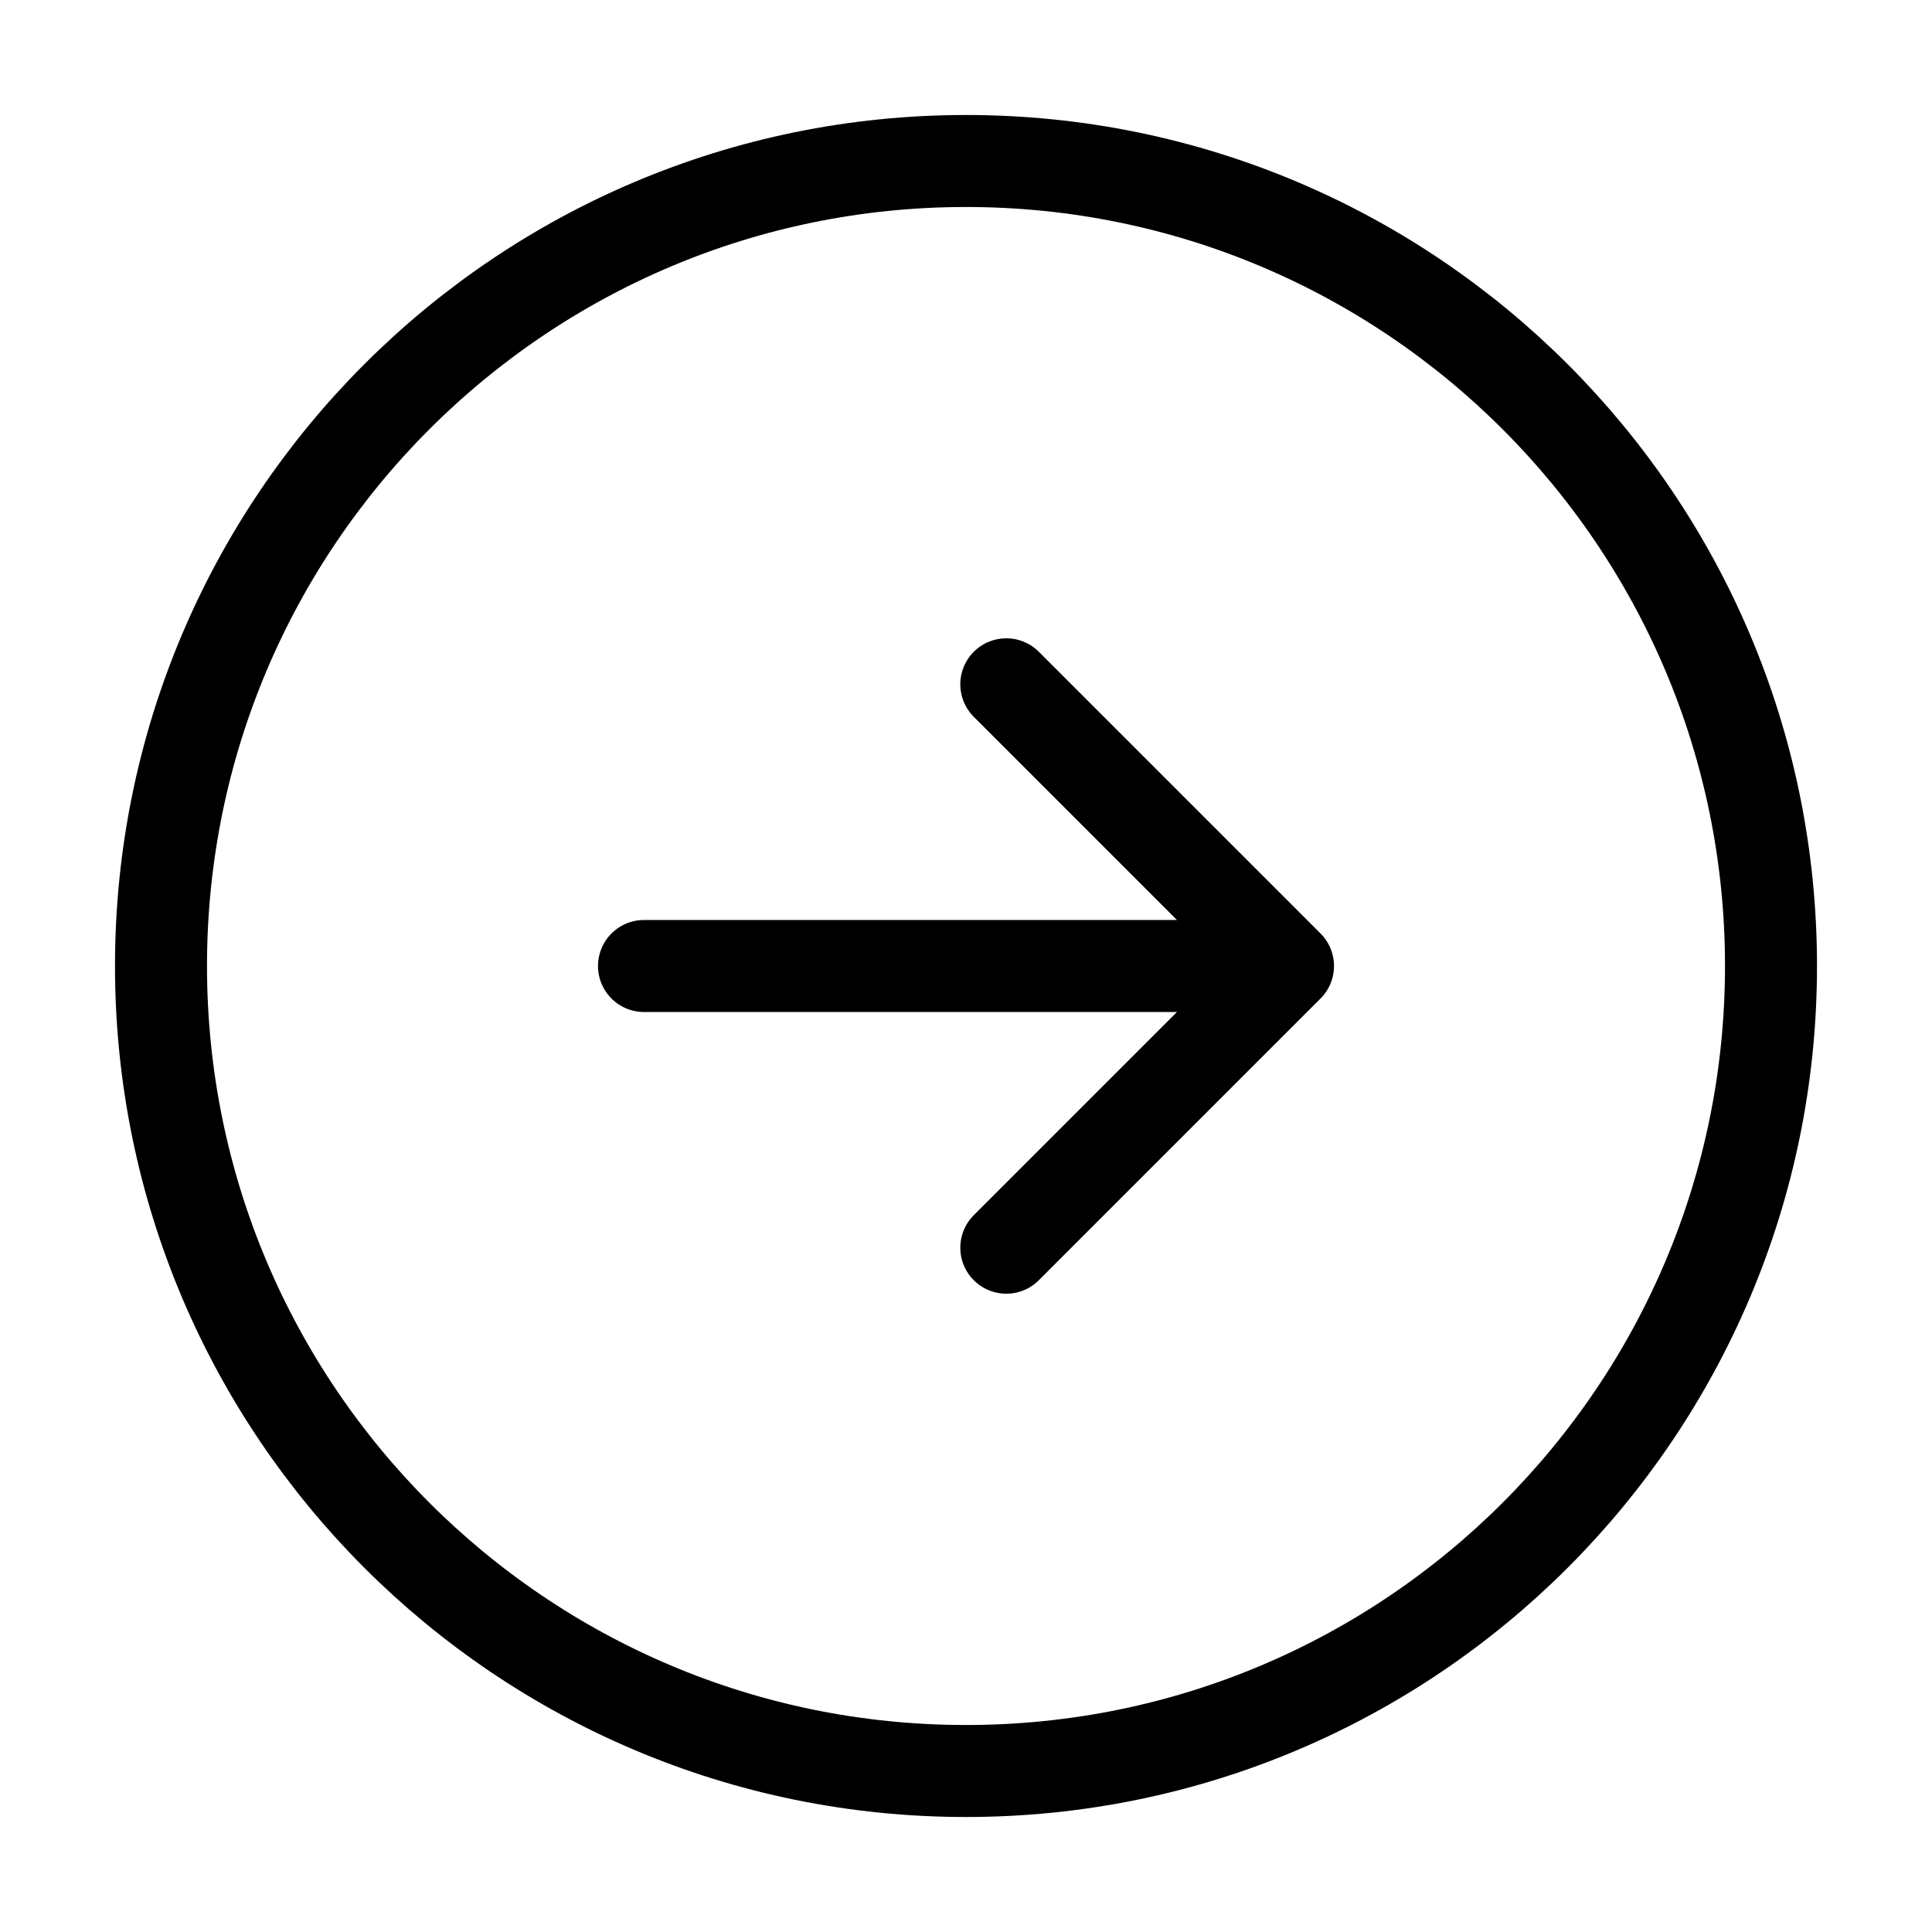
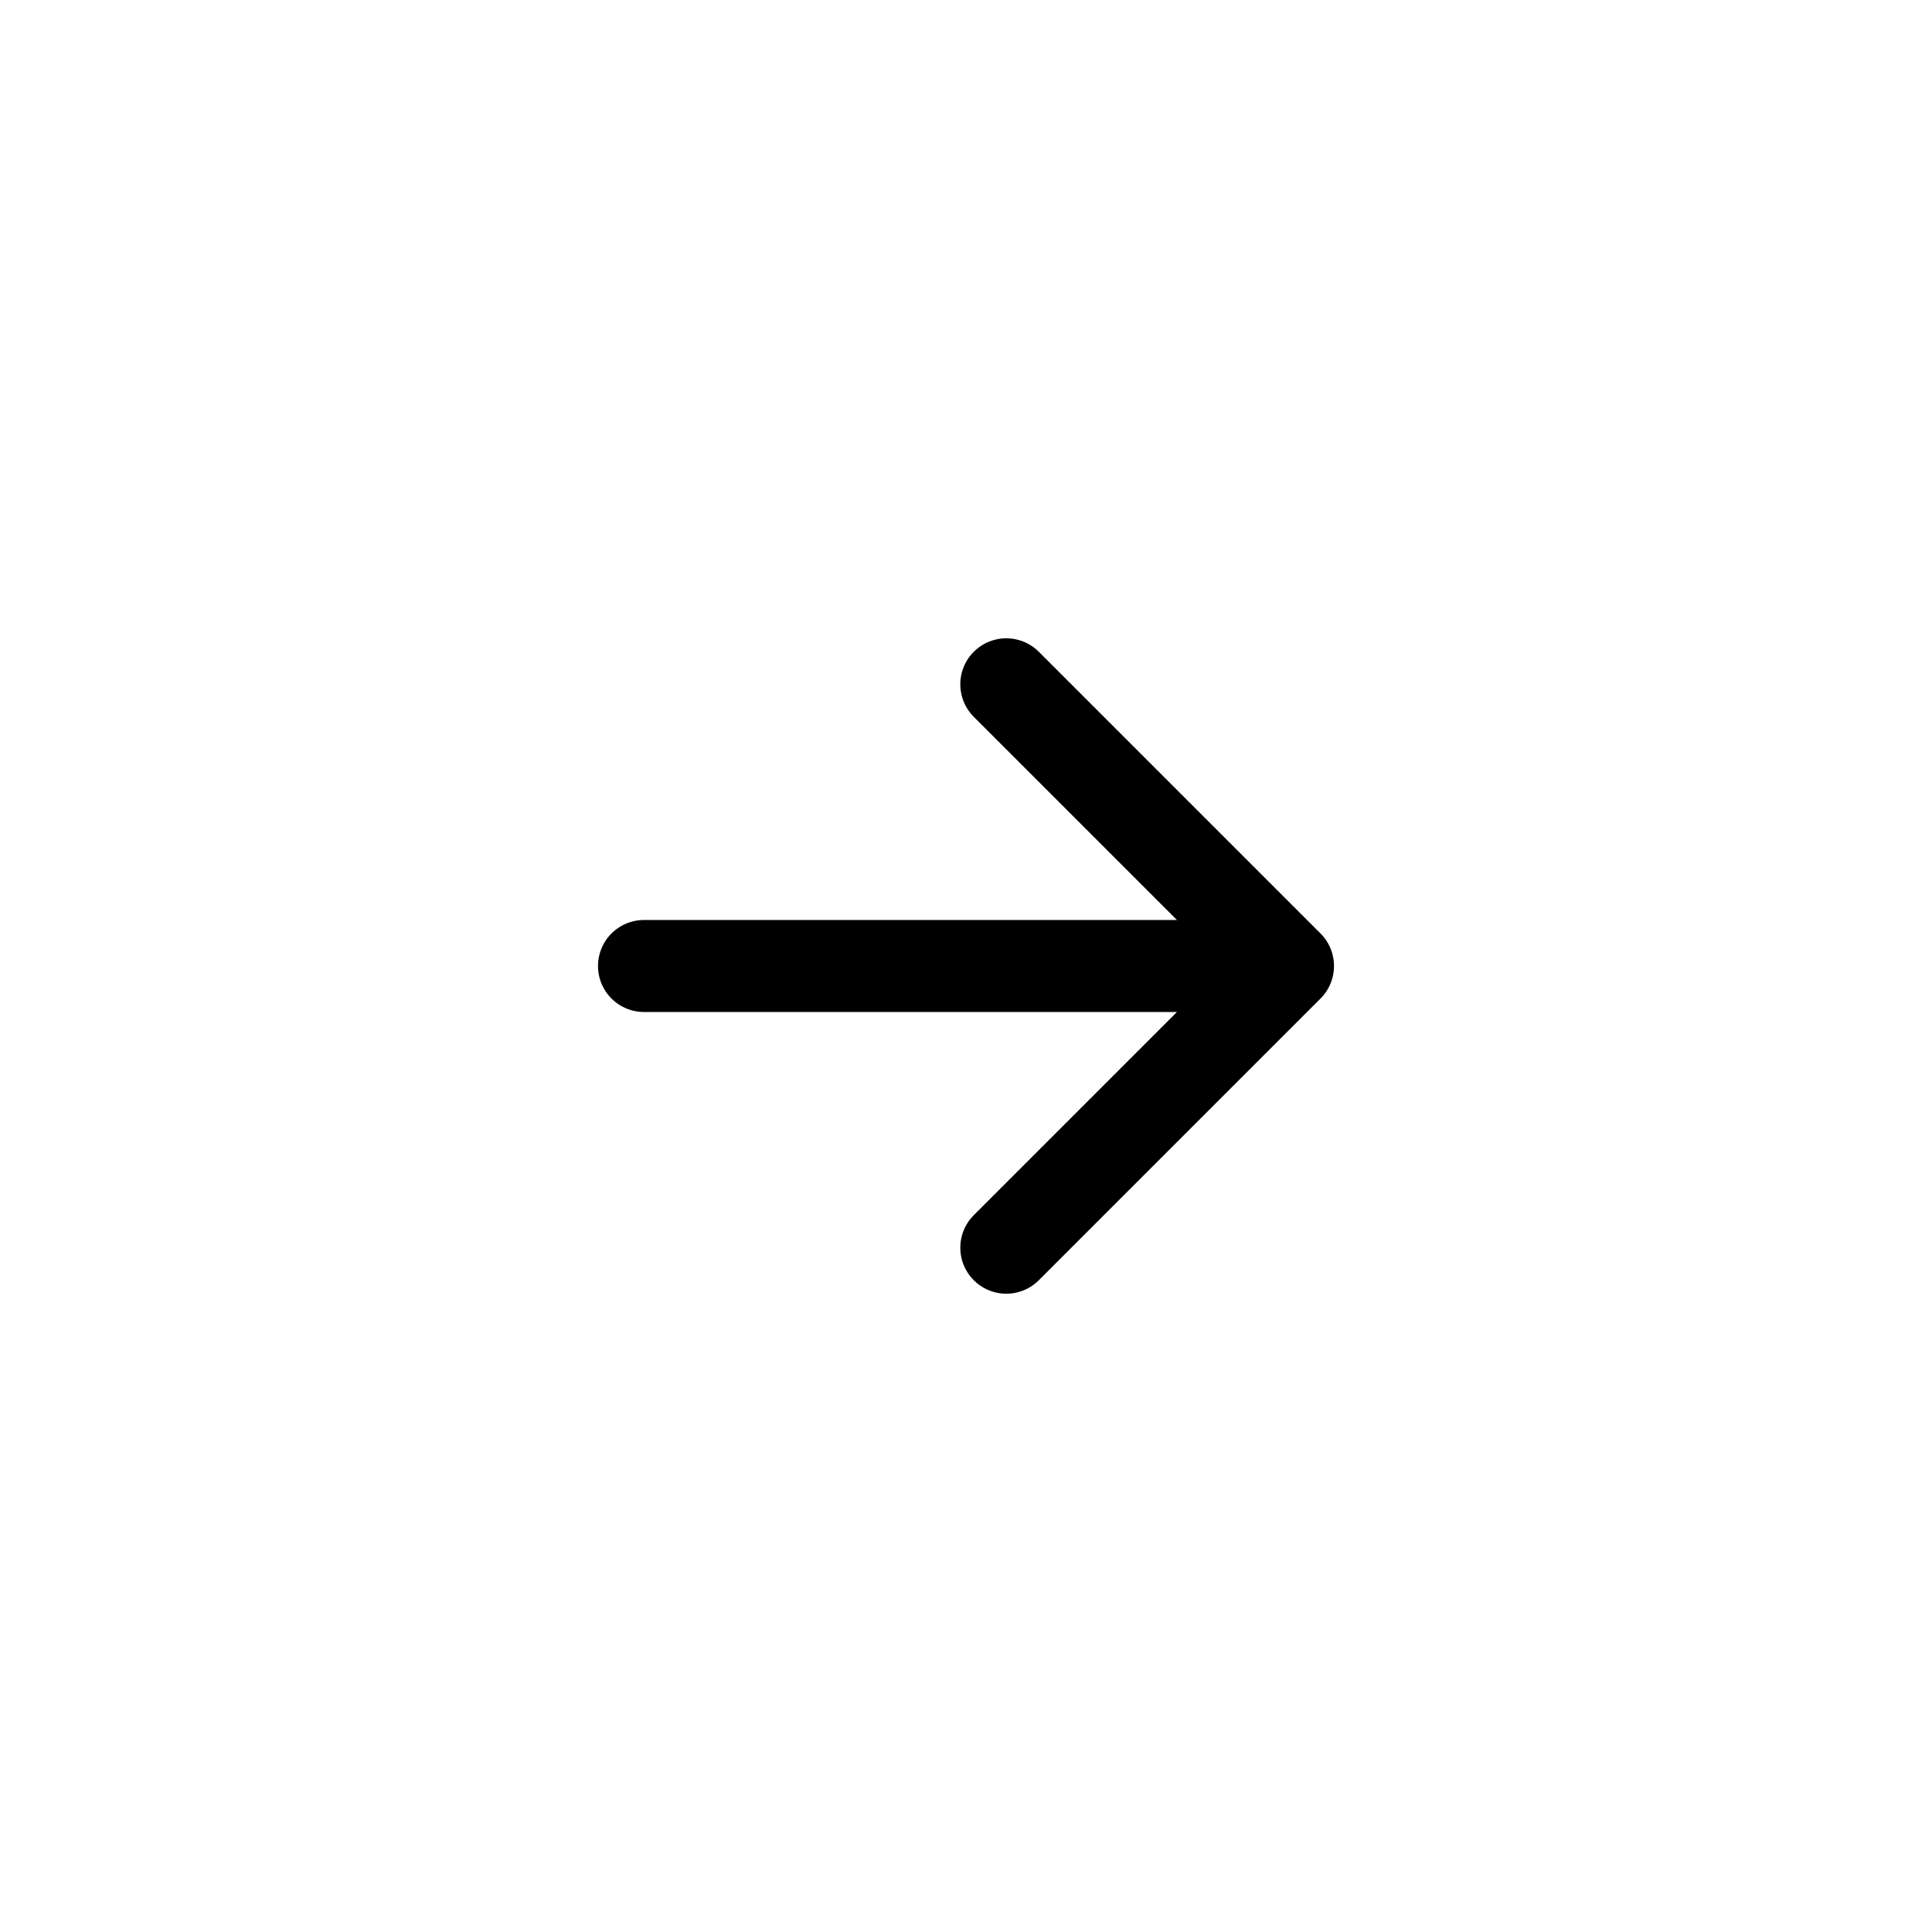
<svg xmlns="http://www.w3.org/2000/svg" width="21" height="21" viewBox="0 0 21 21" fill="none">
  <path d="M7 10.5L14 10.5M14 10.5L10.938 7.438M14 10.5L10.938 13.562" stroke="black" stroke-linecap="round" stroke-linejoin="round" />
-   <path d="M19.25 10.5C19.25 5.668 15.332 1.75 10.5 1.75C5.668 1.75 1.75 5.668 1.75 10.5C1.75 15.332 5.668 19.25 10.5 19.25C15.332 19.25 19.25 15.332 19.25 10.5Z" stroke="black" stroke-linecap="round" stroke-linejoin="round" />
</svg>